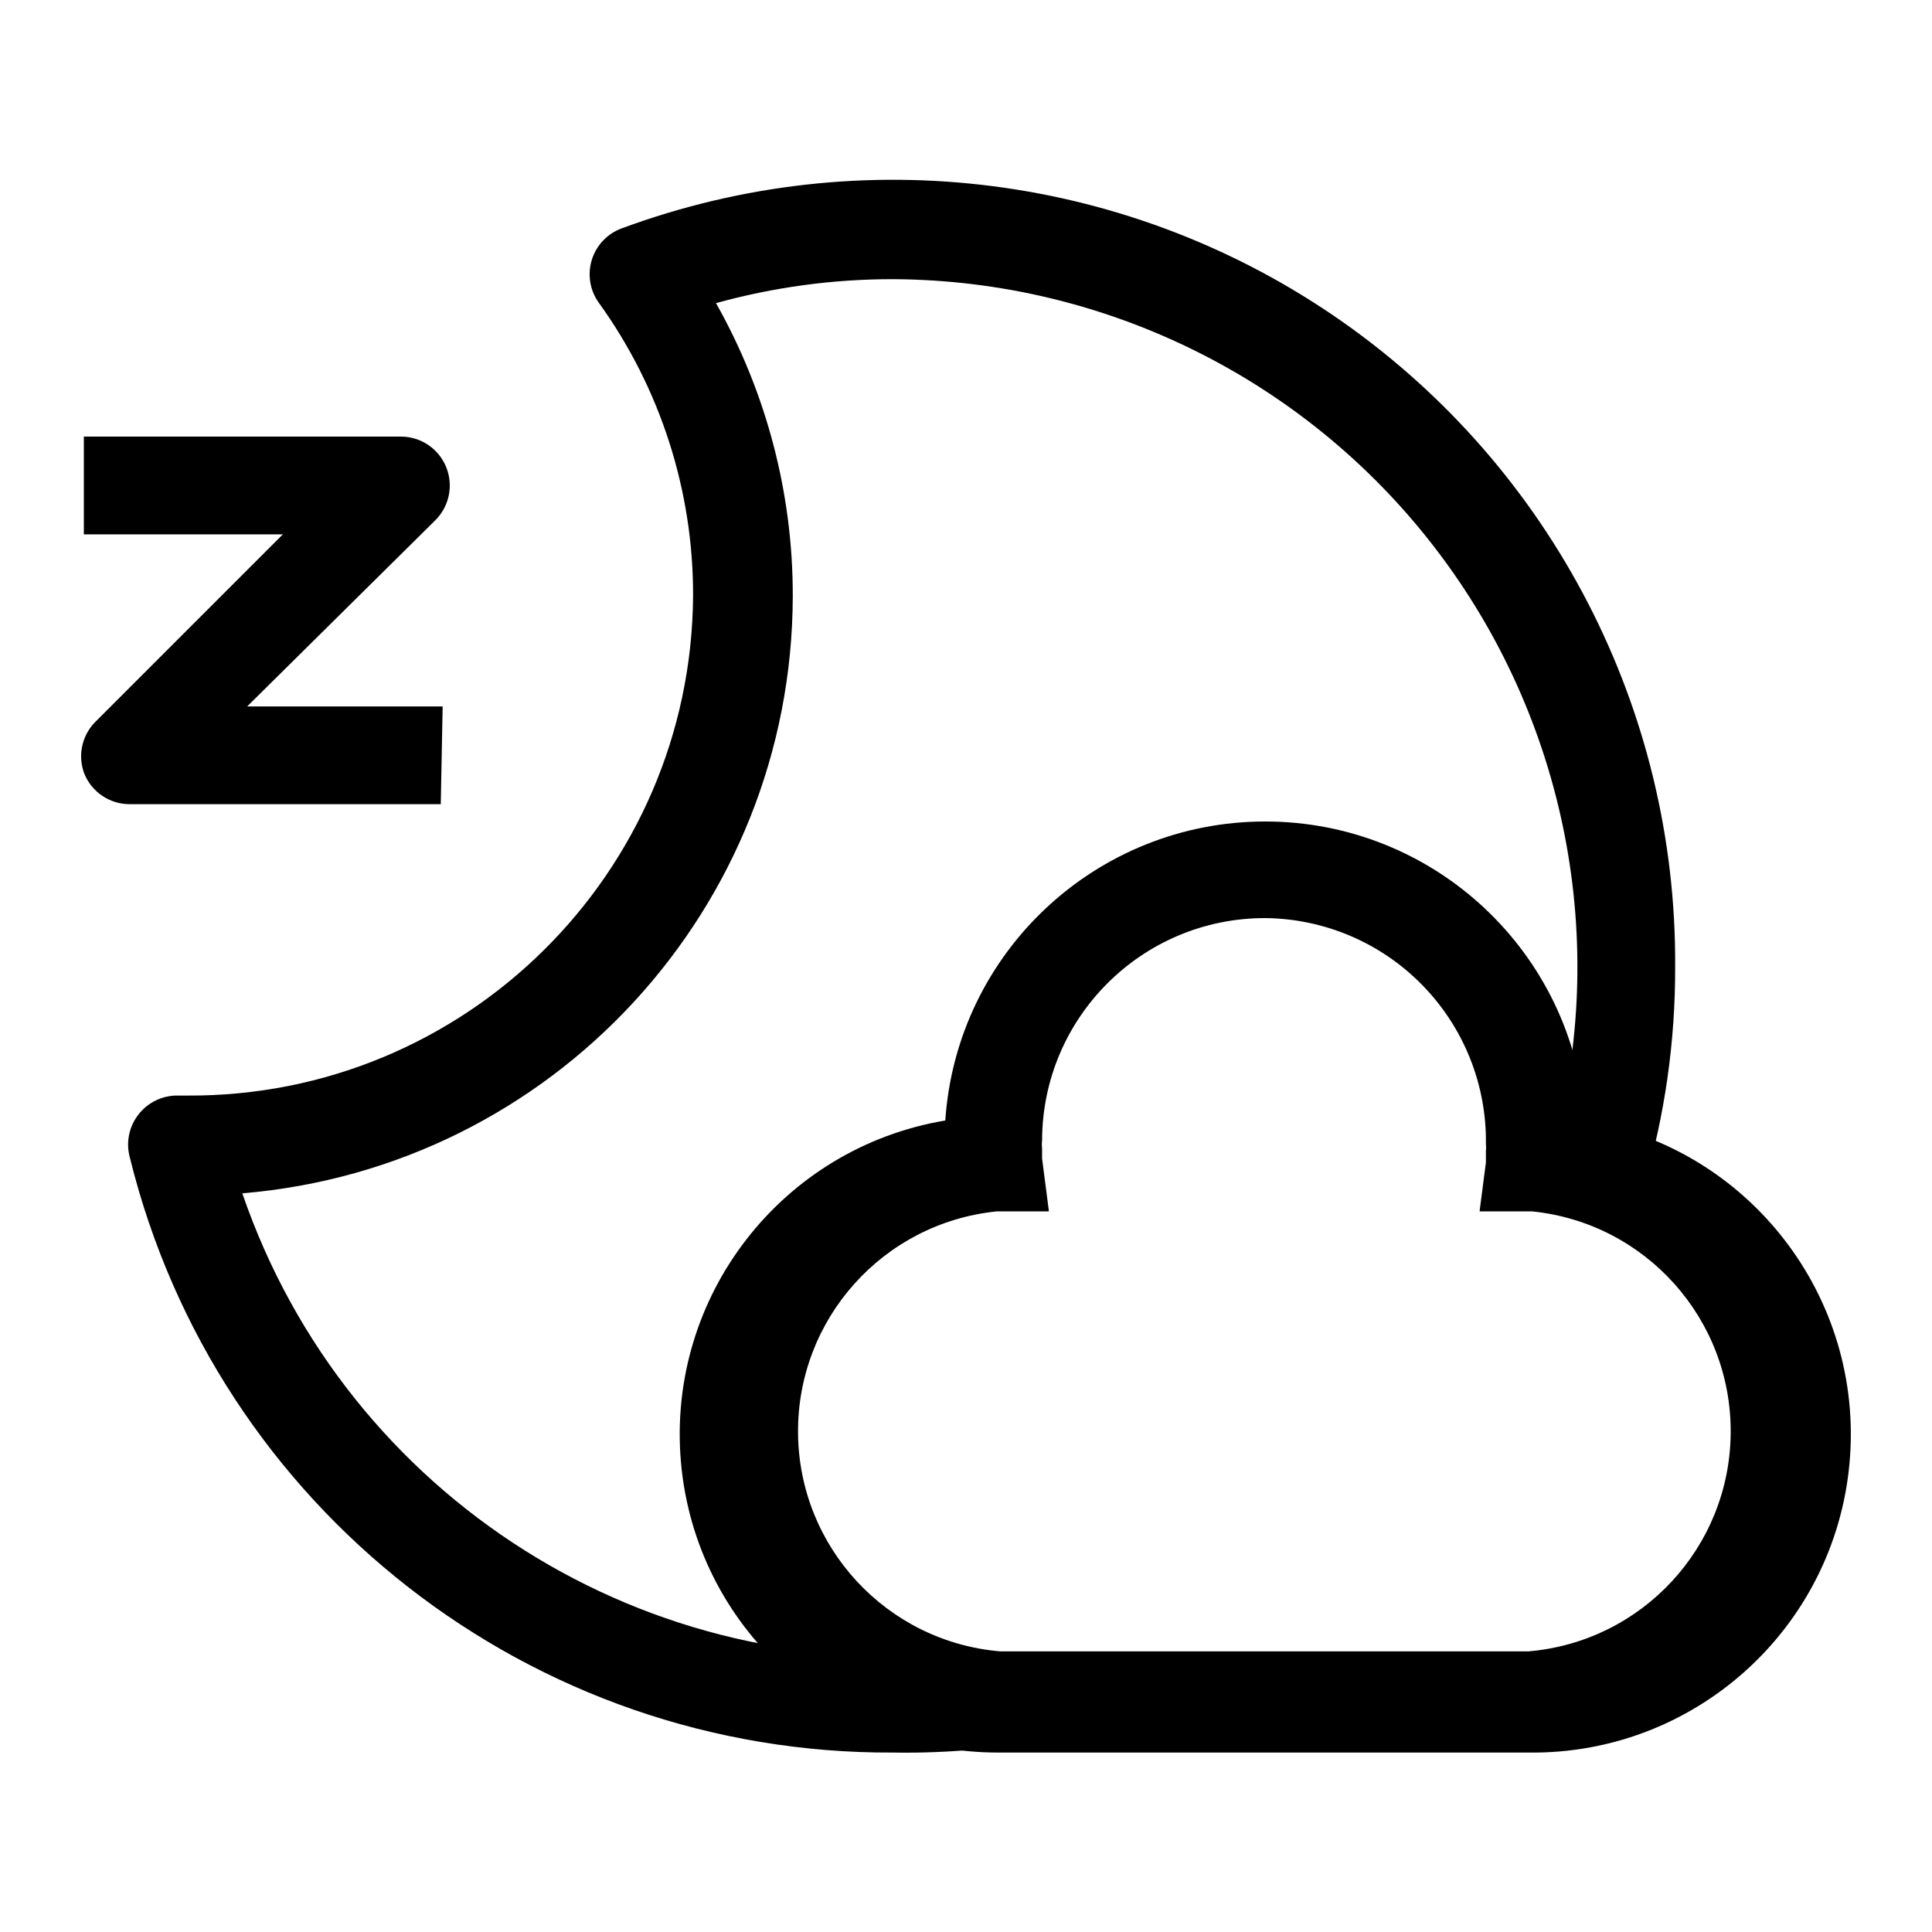
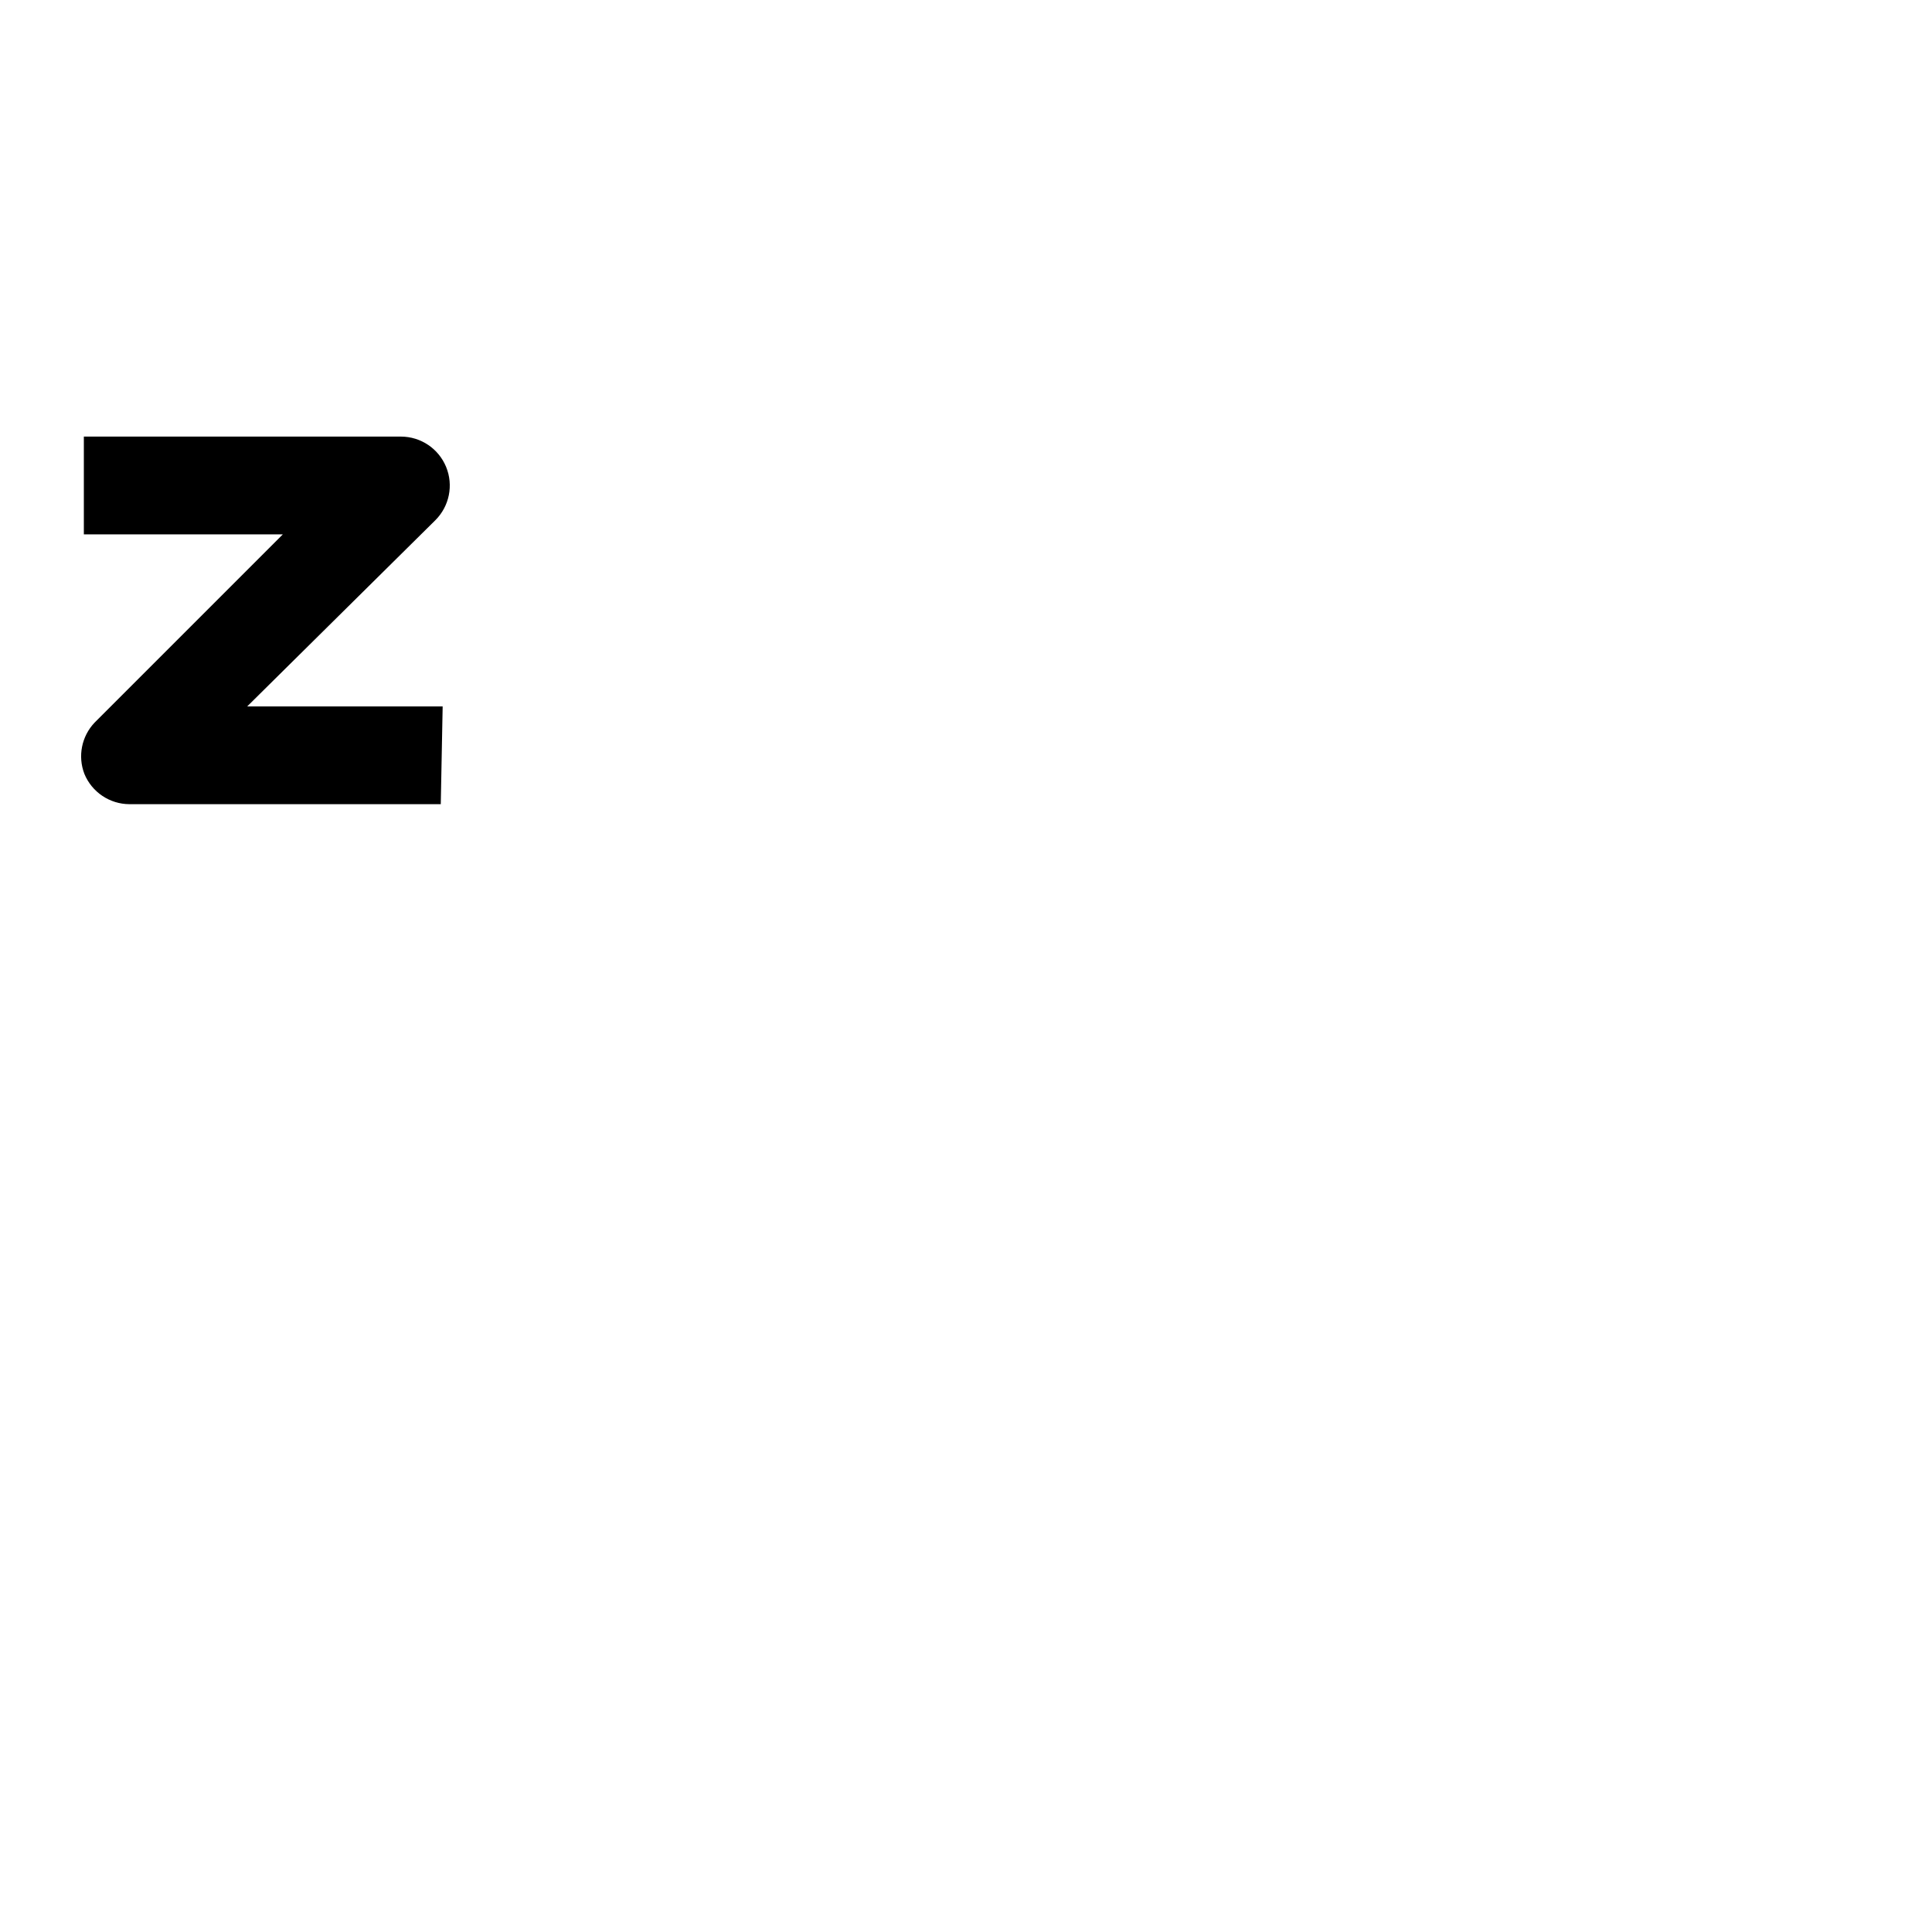
<svg xmlns="http://www.w3.org/2000/svg" version="1.1" id="Laag_1" x="0px" y="0px" viewBox="0 0 500 500" style="enable-background:new 0 0 500 500;" xml:space="preserve">
  <path d="M114.07,208.12H33.49c-5.11-0.02-9.71-3.12-11.65-7.84c-1.76-4.57-0.72-9.74,2.65-13.28l48.71-48.71h-51.5v-25.3h82.11  c5.11,0.02,9.7,3.12,11.64,7.84c1.95,4.74,0.85,10.18-2.78,13.8l-48.71,48.2h50.6L114.07,208.12z" />
-   <path d="M231.1,453.56C137.62,454,55.99,390.36,33.61,299.59c-1.1-3.96-0.2-8.2,2.4-11.38c2.47-3.05,6.21-4.77,10.13-4.68h2.28  c71.85,0.43,130.45-57.45,130.95-129.3c0.08-27.24-8.48-53.82-24.42-75.91c-2.3-3.22-2.96-7.35-1.77-11.13  c1.18-3.75,4.02-6.74,7.72-8.09c62.33-23.06,132.01-14.04,186.42,24.1c54.42,38.16,86.64,100.6,86.21,167.06  c0.06,19.22-2.67,38.36-8.09,56.8l-24.29-7.08c15.59-53.63,5.13-111.47-28.29-156.22C339.44,99,286.95,72.52,231.1,72.25  c-15.47-0.02-30.88,2.07-45.8,6.2c13.07,23.16,19.93,49.31,19.87,75.91c-0.19,80.66-62.08,147.77-142.46,154.47  c26.99,78.76,105.17,128.1,187.88,118.54l2.78,25.3C245.97,453.38,238.53,453.69,231.1,453.56" />
-   <path d="M395.57,453.56H258.8c-42.93,0.27-78.88-32.47-82.58-75.25c-3.7-42.78,26.07-81.22,68.42-88.33  c2.95-43.56,39.15-77.38,82.8-77.38c43.66,0,79.85,33.82,82.8,77.38c42.45,7.11,72.27,45.71,68.42,88.59  C474.82,421.44,438.61,454.12,395.57,453.56 M327.38,237.6c-31.81,0-57.62,25.75-57.69,57.57c-0.08,0.67-0.08,1.35,0,2.02v2.65  l1.77,13.67h-13.54c-29.36,2.99-51.62,27.82-51.39,57.34c0.23,29.5,22.87,53.99,52.27,56.52h136.76  c29.41-2.5,52.08-26.95,52.34-56.47c0.26-29.5-21.97-54.37-51.33-57.39h-13.66l1.64-12.66v-2.9c0.07-0.64,0.07-1.26,0-1.9  c0.21-15.34-5.72-30.13-16.45-41.1C357.39,243.98,342.72,237.73,327.38,237.6" />
</svg>